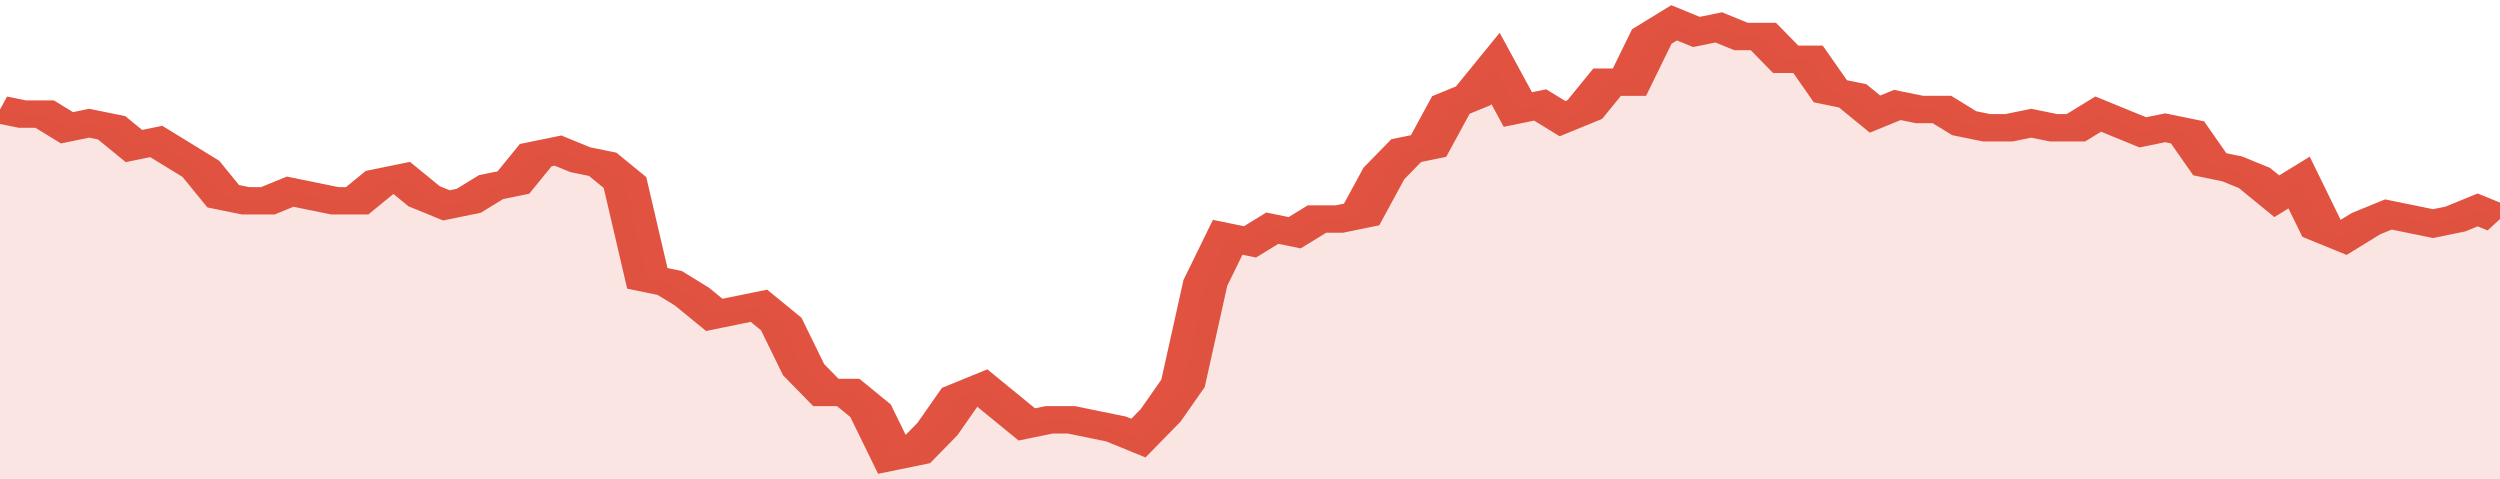
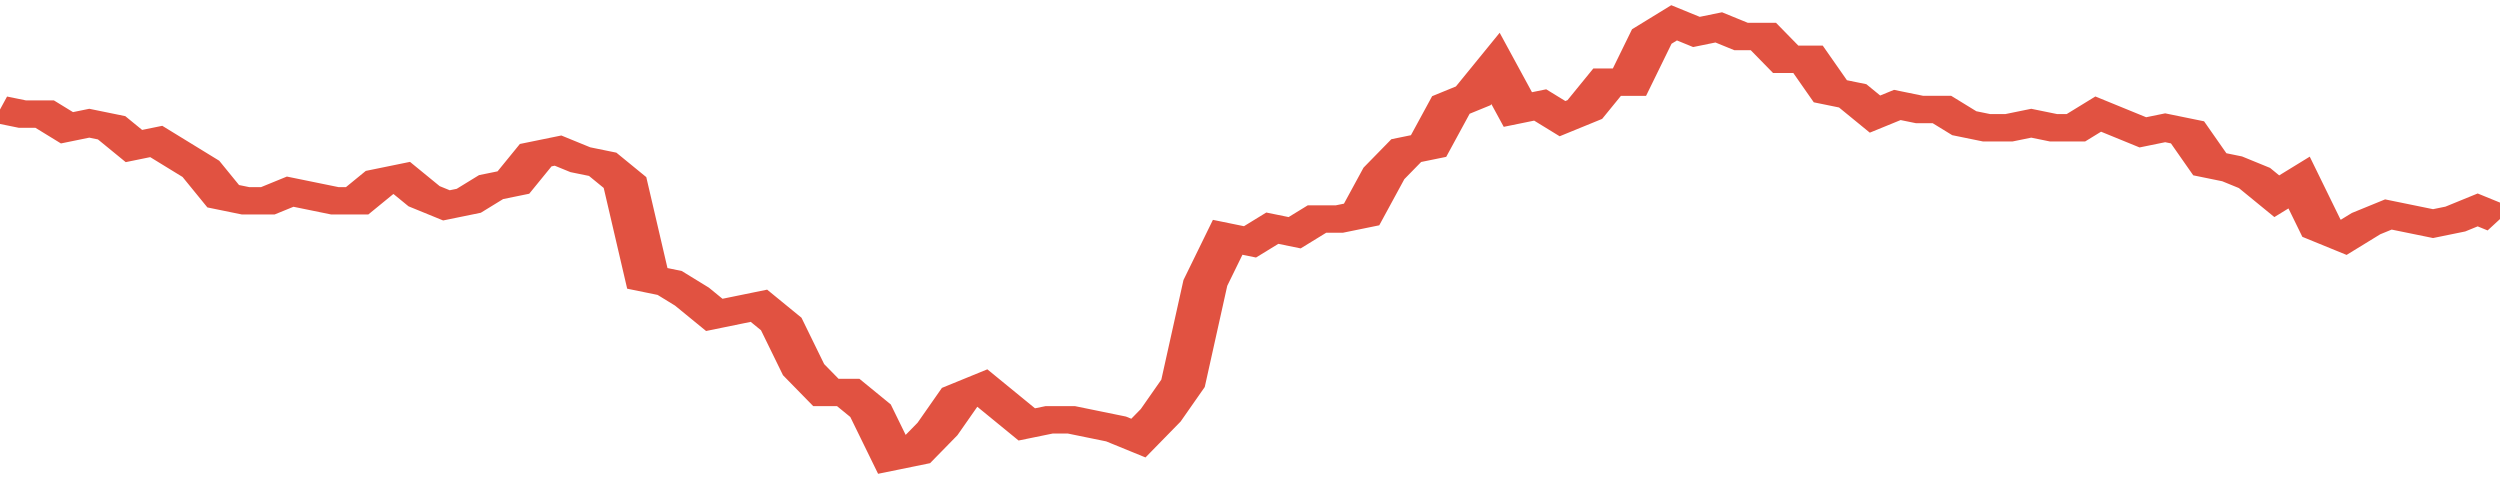
<svg xmlns="http://www.w3.org/2000/svg" viewBox="0 0 336 105" width="120" height="23" preserveAspectRatio="none">
  <polyline fill="none" stroke="#E15241" stroke-width="6" points="0, 24 3, 25 6, 25 9, 28 12, 27 15, 28 18, 32 21, 31 24, 34 27, 37 30, 43 33, 44 36, 44 39, 42 42, 43 45, 44 48, 44 51, 40 54, 39 57, 43 60, 45 63, 44 66, 41 69, 40 72, 34 75, 33 78, 35 81, 36 84, 40 87, 61 90, 62 93, 65 96, 69 99, 68 102, 67 105, 71 108, 81 111, 86 114, 86 117, 90 120, 100 123, 99 126, 94 129, 87 132, 85 135, 89 138, 93 141, 92 144, 92 147, 93 150, 94 153, 96 156, 91 159, 84 162, 62 165, 52 168, 53 171, 50 174, 51 177, 48 180, 48 183, 47 186, 38 189, 33 192, 32 195, 23 198, 21 201, 15 204, 24 207, 23 210, 26 213, 24 216, 18 219, 18 222, 8 225, 5 228, 7 231, 6 234, 8 237, 8 240, 13 243, 13 246, 20 249, 21 252, 25 255, 23 258, 24 261, 24 264, 27 267, 28 270, 28 273, 27 276, 28 279, 28 282, 25 285, 27 288, 29 291, 28 294, 29 297, 36 300, 37 303, 39 306, 43 309, 40 312, 50 315, 52 318, 49 321, 47 324, 48 327, 49 330, 48 333, 46 336, 48 336, 48 "> </polyline>
-   <polygon fill="#E15241" opacity="0.15" points="0, 105 0, 24 3, 25 6, 25 9, 28 12, 27 15, 28 18, 32 21, 31 24, 34 27, 37 30, 43 33, 44 36, 44 39, 42 42, 43 45, 44 48, 44 51, 40 54, 39 57, 43 60, 45 63, 44 66, 41 69, 40 72, 34 75, 33 78, 35 81, 36 84, 40 87, 61 90, 62 93, 65 96, 69 99, 68 102, 67 105, 71 108, 81 111, 86 114, 86 117, 90 120, 100 123, 99 126, 94 129, 87 132, 85 135, 89 138, 93 141, 92 144, 92 147, 93 150, 94 153, 96 156, 91 159, 84 162, 62 165, 52 168, 53 171, 50 174, 51 177, 48 180, 48 183, 47 186, 38 189, 33 192, 32 195, 23 198, 21 201, 15 204, 24 207, 23 210, 26 213, 24 216, 18 219, 18 222, 8 225, 5 228, 7 231, 6 234, 8 237, 8 240, 13 243, 13 246, 20 249, 21 252, 25 255, 23 258, 24 261, 24 264, 27 267, 28 270, 28 273, 27 276, 28 279, 28 282, 25 285, 27 288, 29 291, 28 294, 29 297, 36 300, 37 303, 39 306, 43 309, 40 312, 50 315, 52 318, 49 321, 47 324, 48 327, 49 330, 48 333, 46 336, 48 336, 105 " />
</svg>